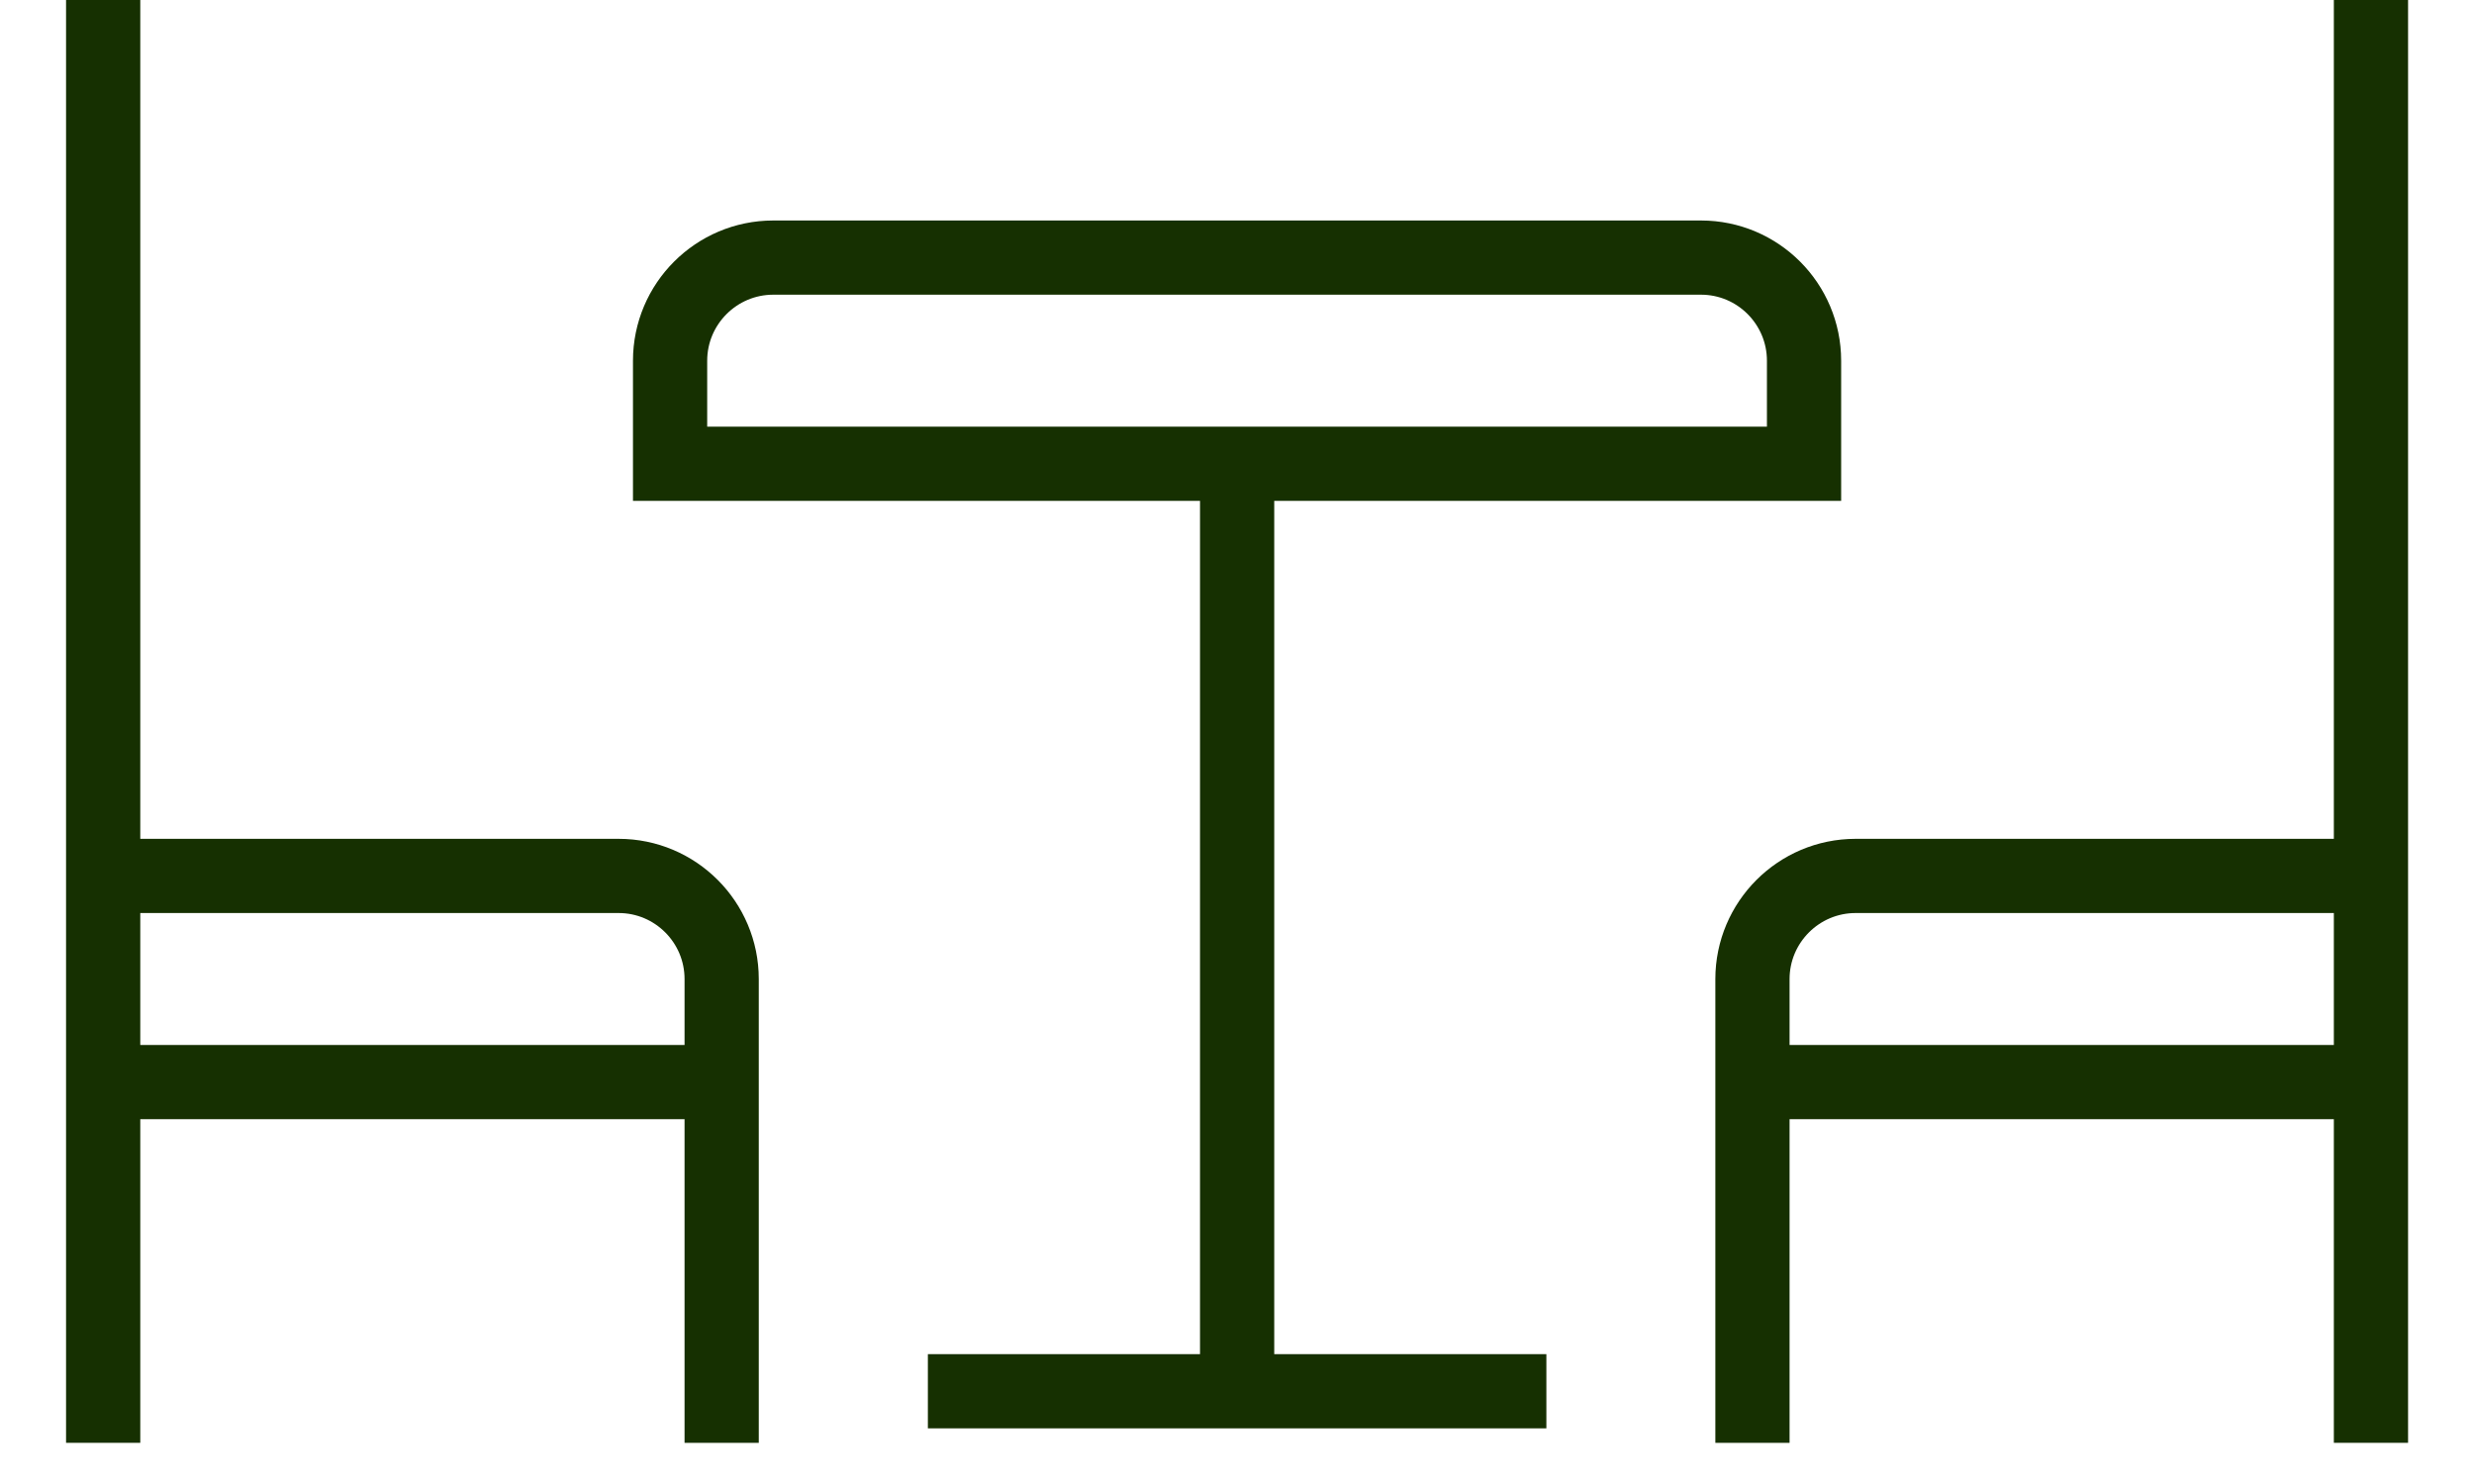
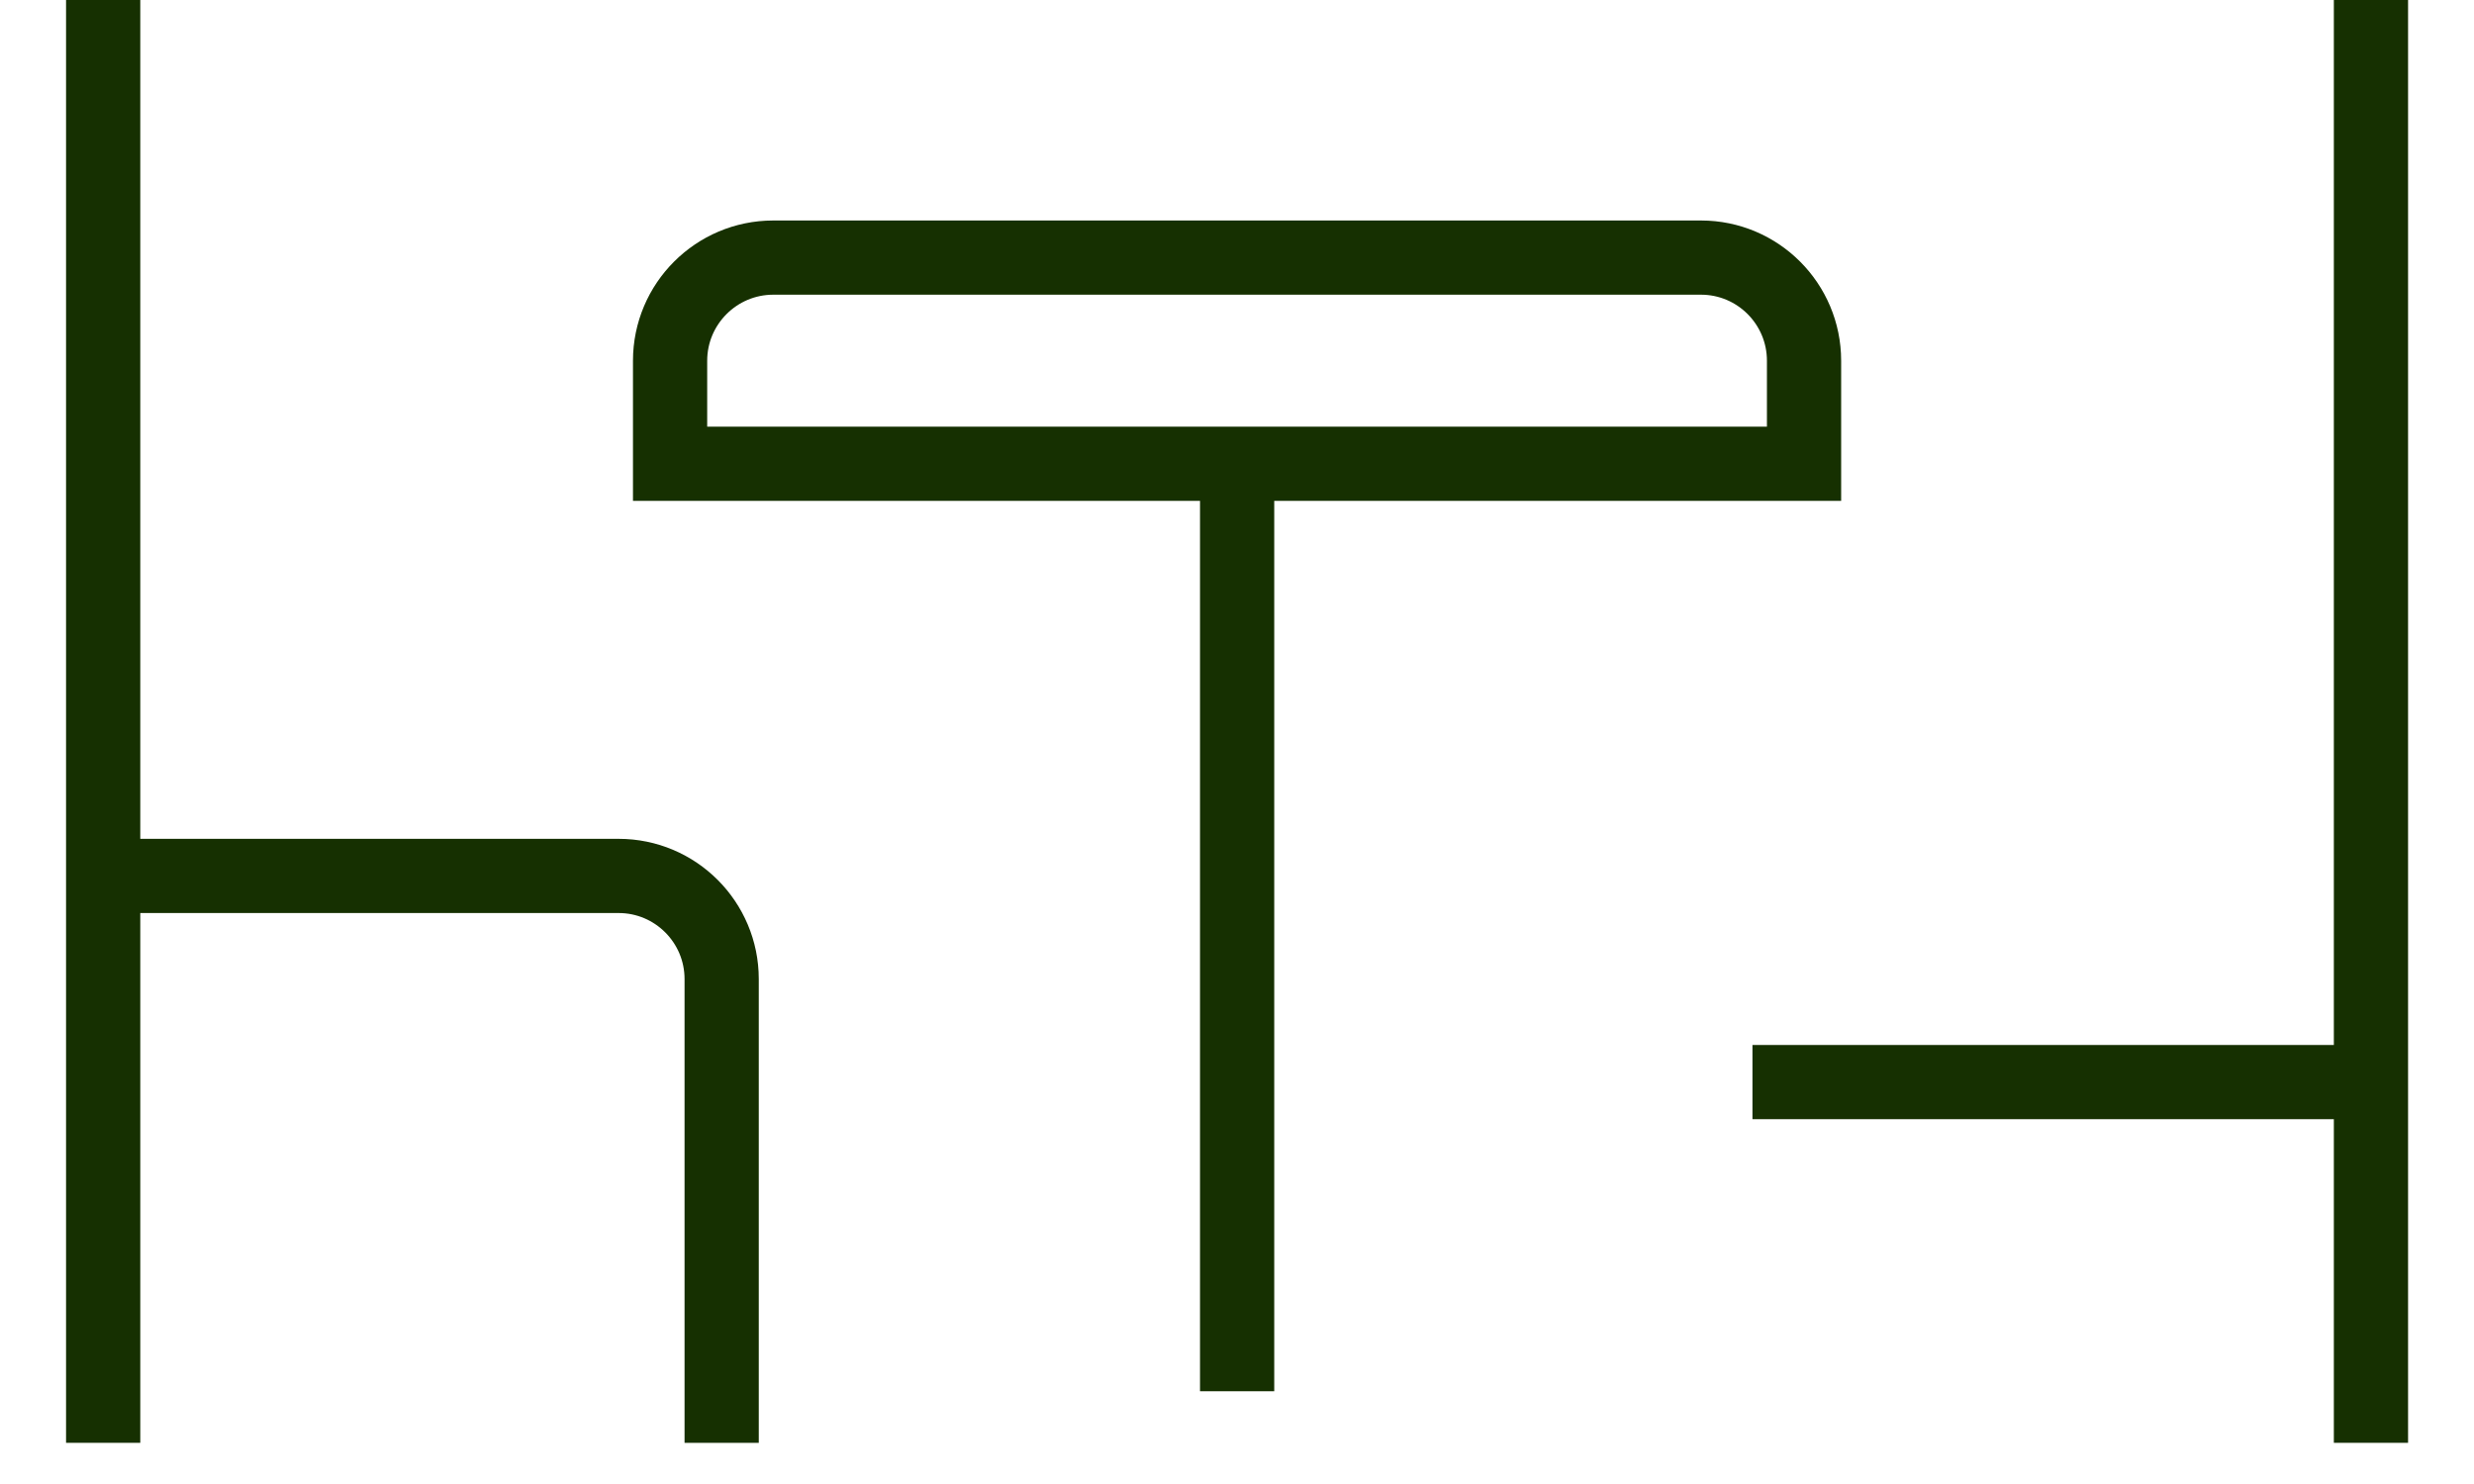
<svg xmlns="http://www.w3.org/2000/svg" width="20" height="12" viewBox="0 0 20 12" fill="none">
  <path d="M19.167 0V11.667" stroke="#163001" stroke-width="0.6" stroke-miterlimit="10" />
  <path d="M0.834 0V11.667" stroke="#163001" stroke-width="0.6" stroke-miterlimit="10" />
-   <path d="M19.167 7.083H15.001C14.541 7.083 14.167 7.457 14.167 7.917V11.667" stroke="#163001" stroke-width="0.6" stroke-miterlimit="10" />
  <path d="M0.834 7.083H5.001C5.461 7.083 5.834 7.457 5.834 7.917V11.667" stroke="#163001" stroke-width="0.6" stroke-miterlimit="10" />
  <path d="M14.167 8.75H19.167" stroke="#163001" stroke-width="0.6" stroke-miterlimit="10" />
-   <path d="M5.834 8.75H0.834" stroke="#163001" stroke-width="0.6" stroke-miterlimit="10" />
  <path d="M5.417 2.917C5.417 2.457 5.791 2.083 6.251 2.083H13.751C14.211 2.083 14.584 2.457 14.584 2.917V3.75H5.417V2.917Z" stroke="#163001" stroke-width="0.6" stroke-miterlimit="10" />
  <path d="M10.001 3.75V11.25" stroke="#163001" stroke-width="0.6" stroke-miterlimit="10" />
-   <path d="M12.501 11.25H7.501" stroke="#163001" stroke-width="0.6" stroke-miterlimit="10" />
</svg>